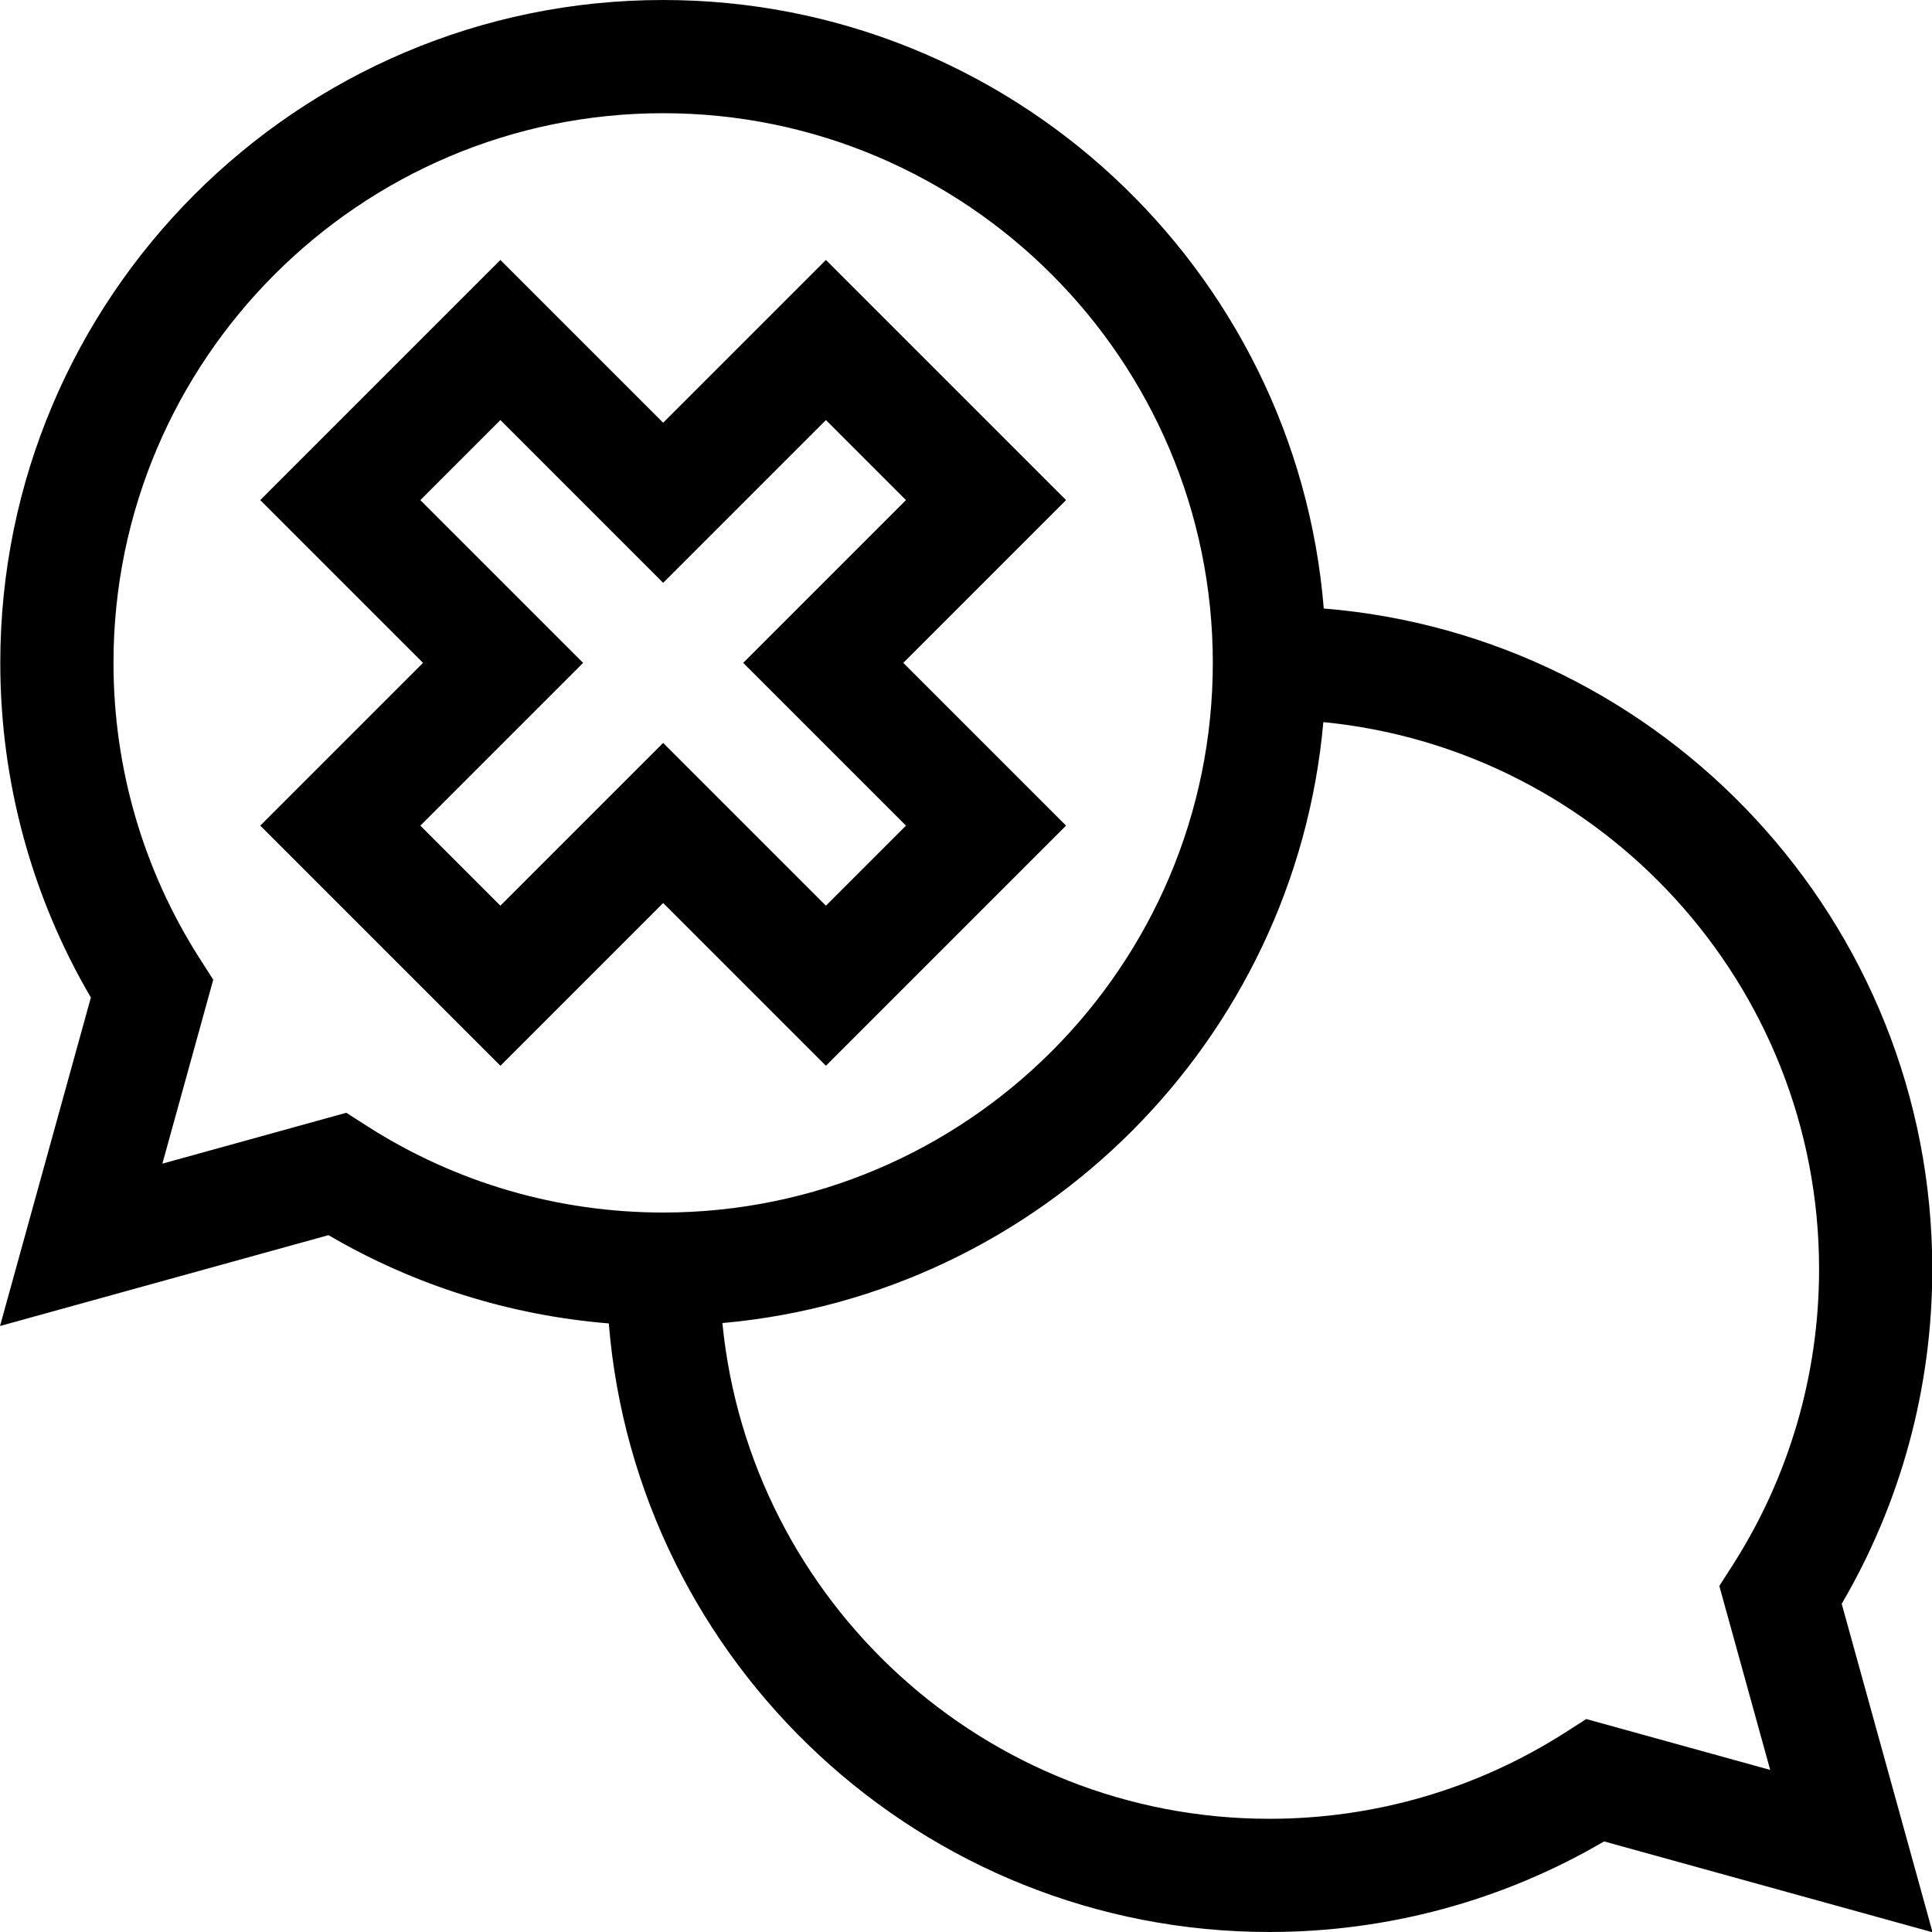
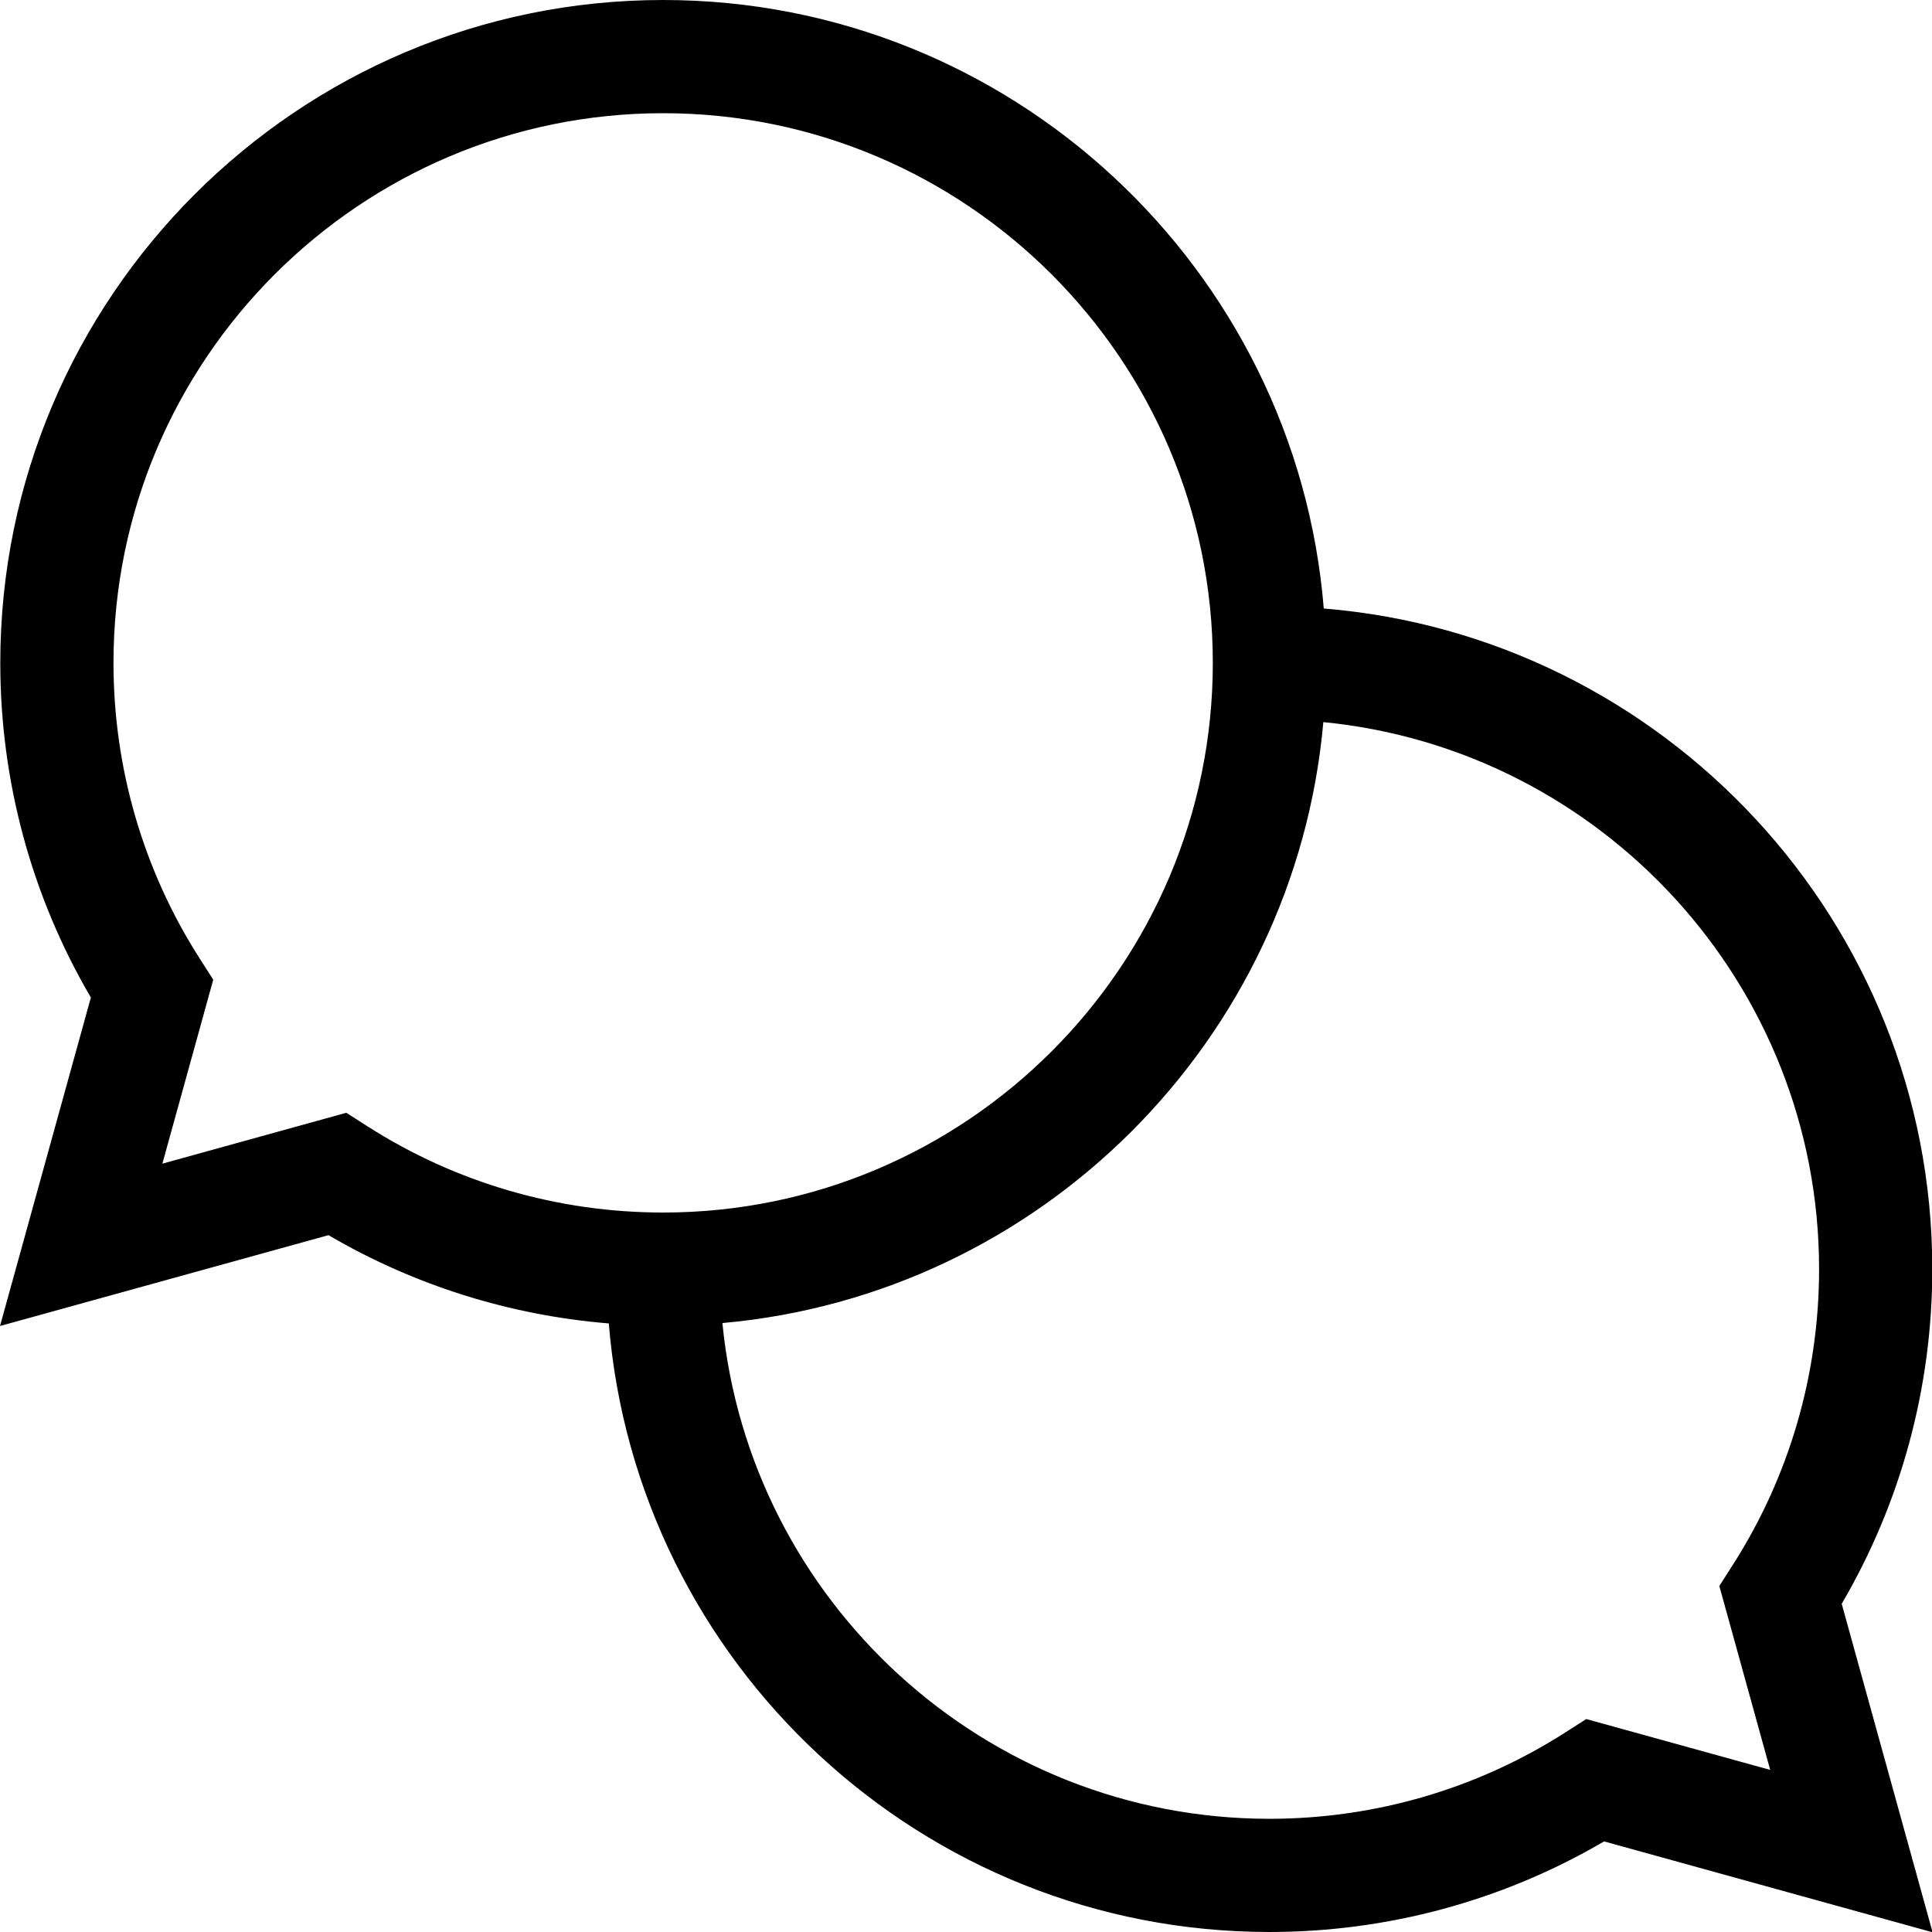
<svg xmlns="http://www.w3.org/2000/svg" id="Capa_1" height="512" viewBox="0 0 512 512" width="512">
  <g>
    <path d="m488.07 425.021c15.726-26.841 24.005-57.356 24.005-88.688 0-92.013-71.111-167.72-161.261-175.073-7.353-90.149-83.06-161.26-175.073-161.26-96.862 0-175.666 78.804-175.666 175.666 0 31.332 8.279 61.848 24.005 88.688l-24.08 87.053 87.054-24.078c22.706 13.302 48.046 21.253 74.281 23.394 7.345 90.157 83.056 161.277 175.073 161.277 31.332 0 61.848-8.279 88.688-24.005l87.054 24.08zm-396.297-130.124-48.744 13.483 13.482-48.745-3.601-5.634c-14.939-23.37-22.836-50.458-22.836-78.335.001-80.32 65.347-145.666 145.667-145.666 80.321 0 145.667 65.346 145.667 145.666 0 80.321-65.346 145.667-145.667 145.667-27.876 0-54.963-7.896-78.335-22.835zm377.348 174.149-48.744-13.482-5.634 3.601c-23.37 14.939-50.458 22.835-78.335 22.835-75.499 0-137.761-57.738-144.964-131.377 84.359-7.509 151.746-74.897 159.255-159.256 73.639 7.204 131.377 69.466 131.377 144.965 0 27.877-7.896 54.965-22.836 78.335l-3.601 5.634z" />
-     <path d="m218.875 282.439 63.64-63.64-43.134-43.134 43.134-43.133-63.64-63.64-43.134 43.134-43.133-43.134-63.64 63.64 43.134 43.133-43.133 43.135 63.64 63.64 43.133-43.134zm-107.48-63.639 43.134-43.134-43.134-43.133 21.214-21.214 43.133 43.134 43.134-43.134 21.214 21.214-43.134 43.133 43.134 43.134-21.214 21.214-43.134-43.134-43.133 43.134z" />
  </g>
</svg>